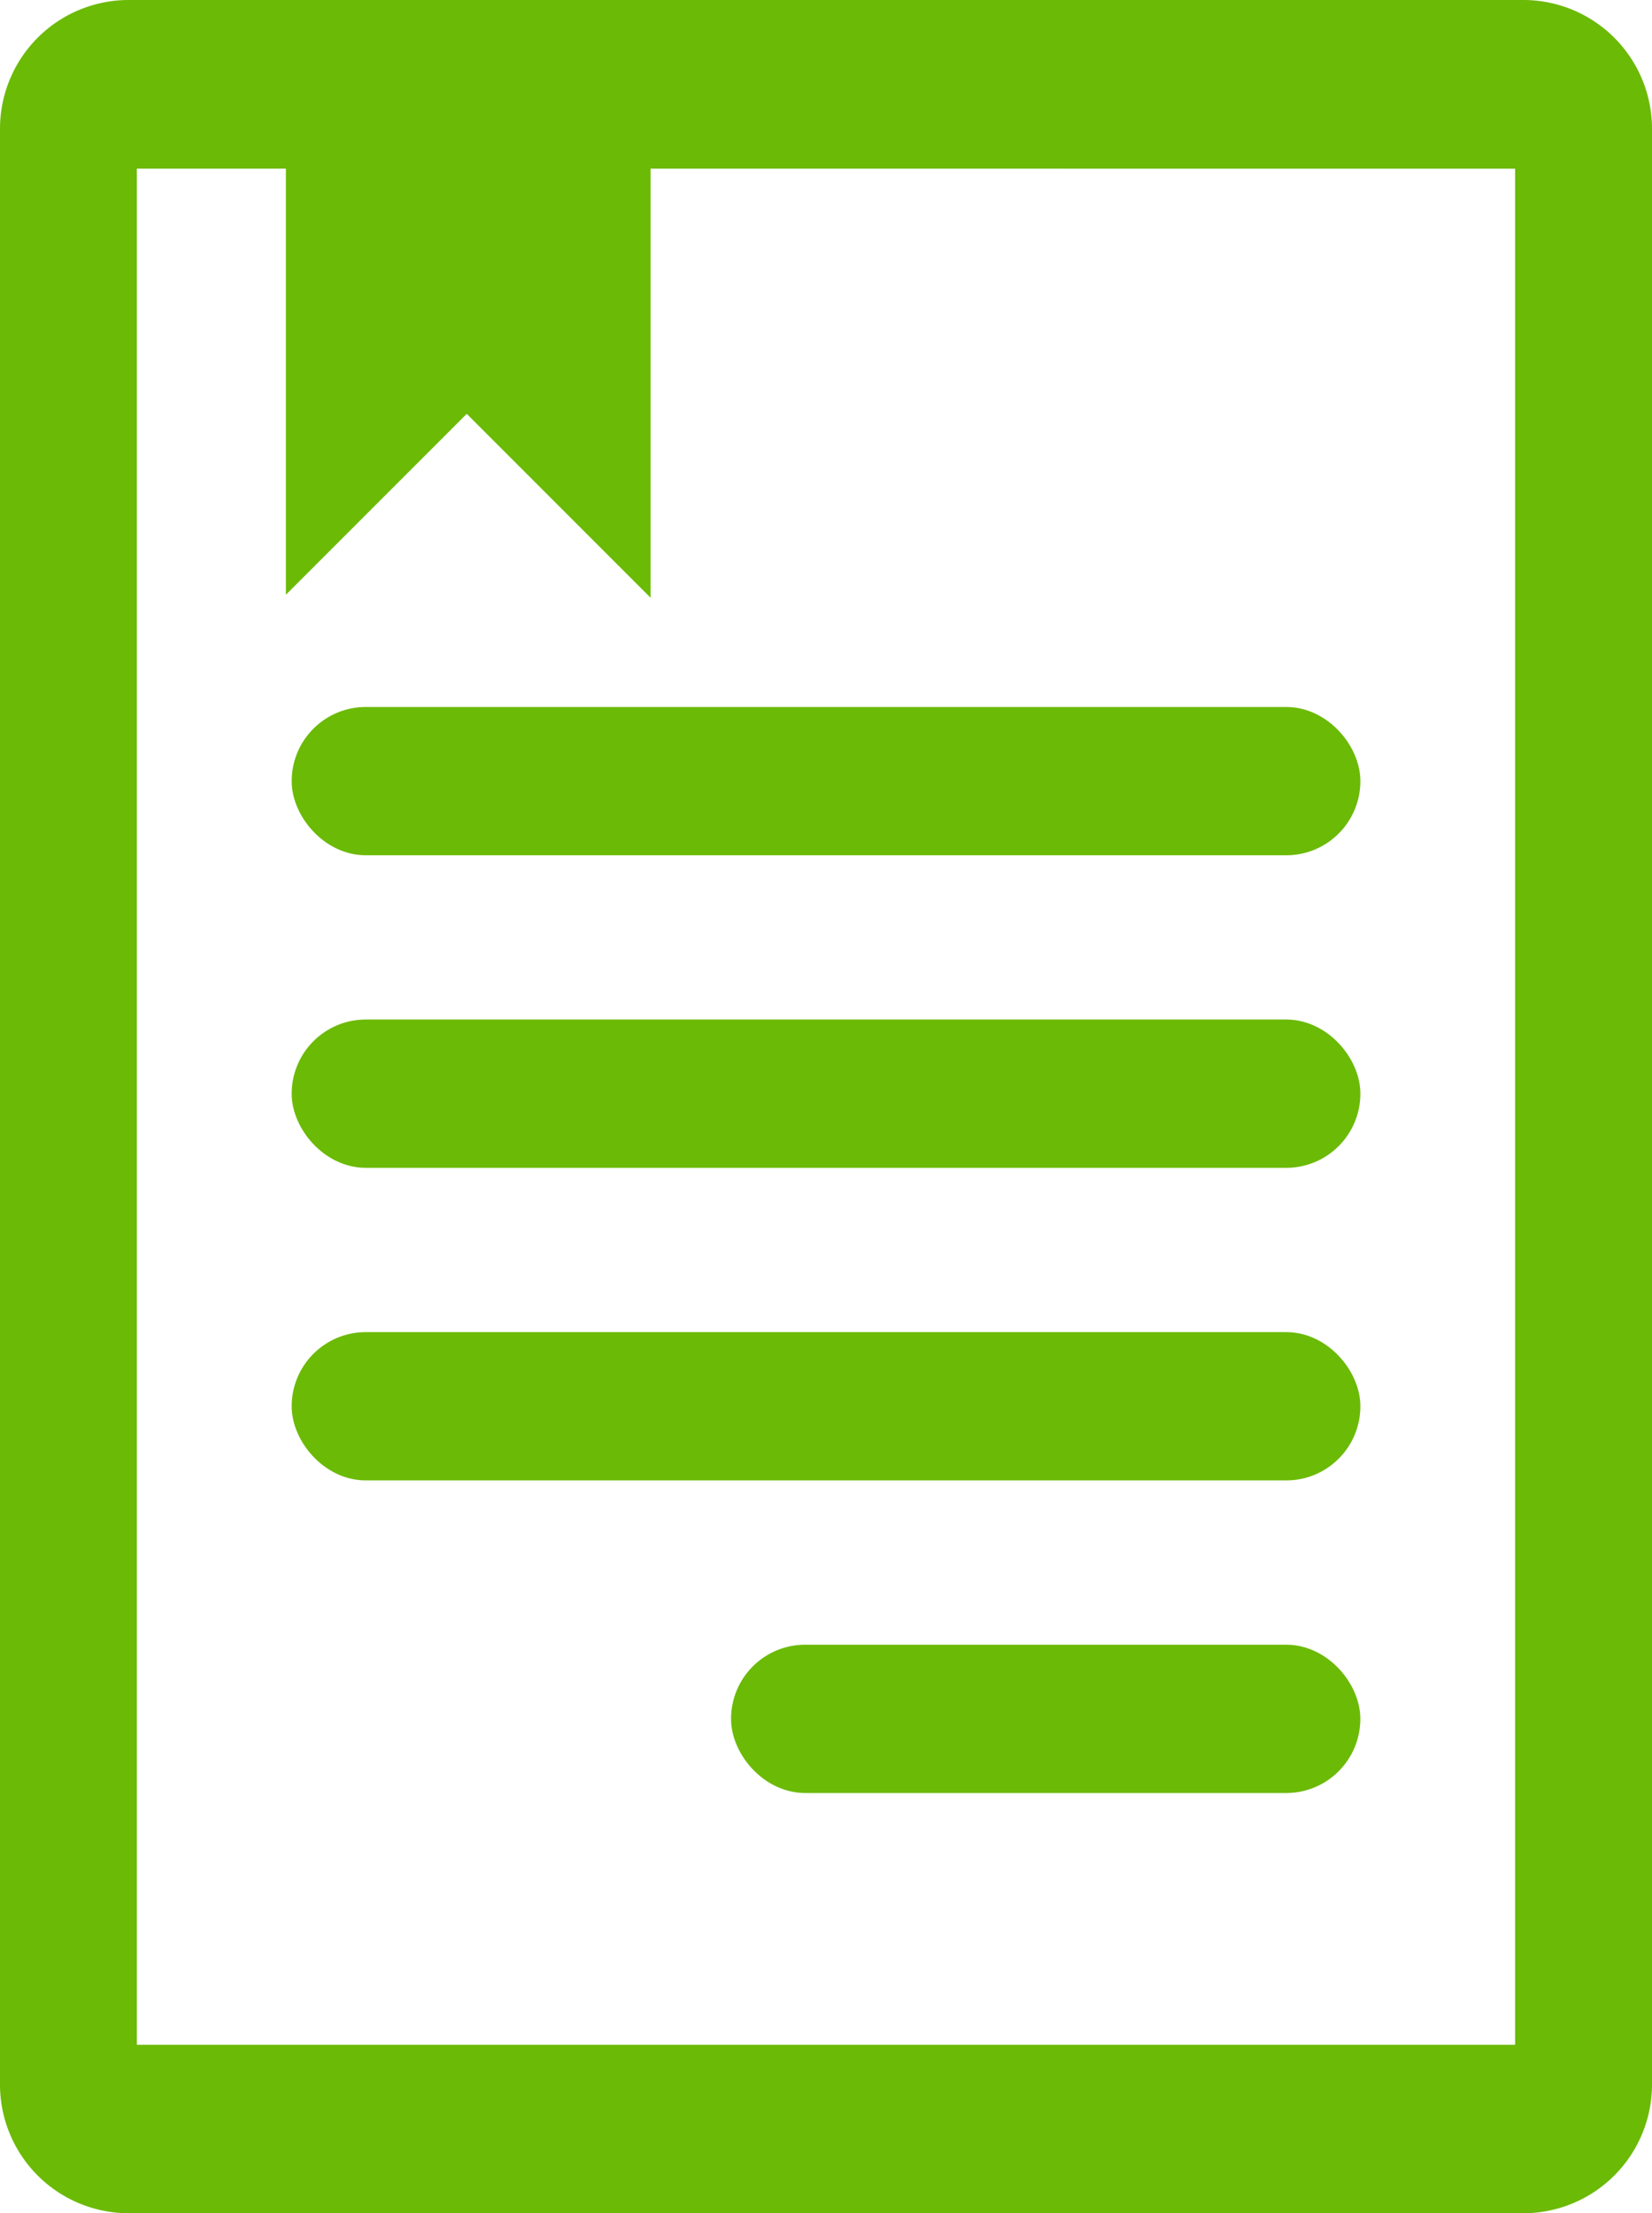
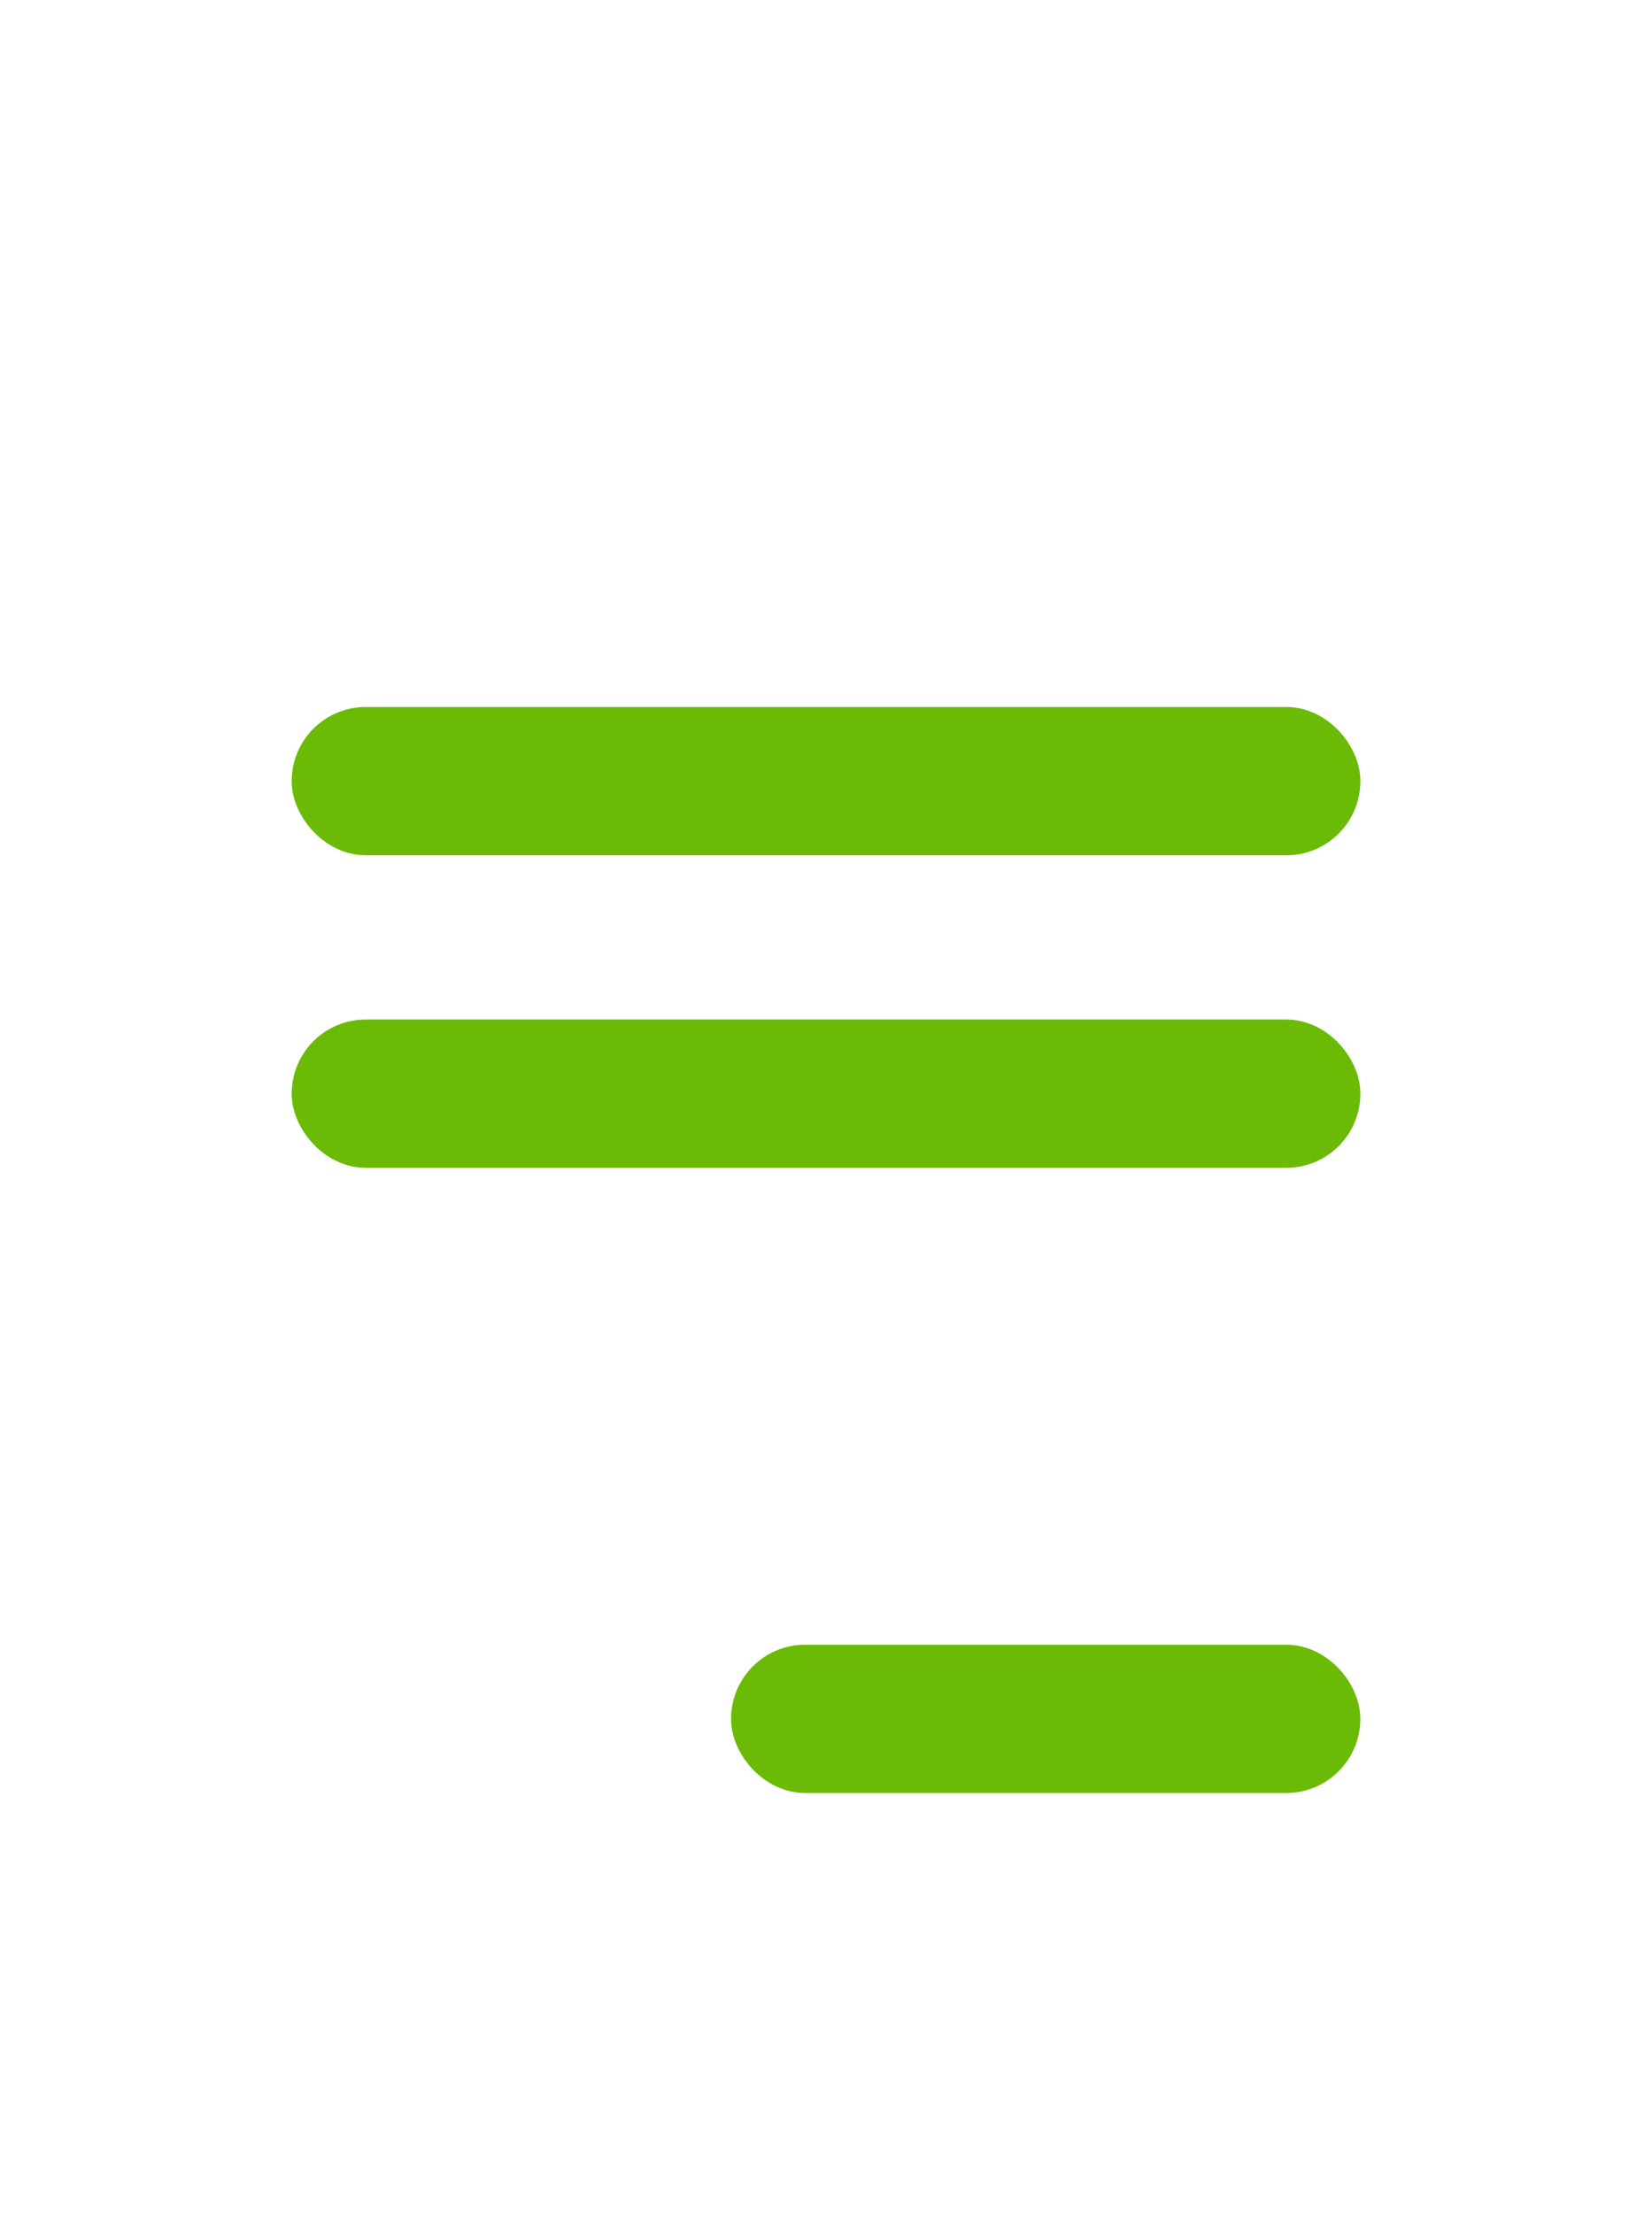
<svg xmlns="http://www.w3.org/2000/svg" width="35.937" height="48.132" viewBox="0 0 35.937 48.132">
  <defs>
    <style>.a{fill:#6bba06;stroke:#6bba06;}</style>
  </defs>
  <g transform="translate(0.5 0.5)">
-     <path class="a" d="M2.307,0A2.3,2.3,0,0,0,0,2.307V44.825a2.3,2.3,0,0,0,2.307,2.307H32.63a2.3,2.3,0,0,0,2.307-2.307V2.307A2.3,2.3,0,0,0,32.63,0Zm-.33,2.668H32.959v41.8H1.977Z" />
    <rect class="a" width="22.248" height="2.225" rx="1.112" transform="translate(6.345 15.375)" />
    <rect class="a" width="22.248" height="2.225" rx="1.112" transform="translate(6.345 22.172)" />
-     <rect class="a" width="22.248" height="2.225" rx="1.112" transform="translate(6.345 28.97)" />
    <rect class="a" width="12.689" height="2.225" rx="1.112" transform="translate(15.903 35.768)" />
-     <path class="a" d="M28.527.34V11.493l3.434-3.434,3.5,3.5V.34Z" transform="translate(-22.308 -0.266)" />
  </g>
</svg>